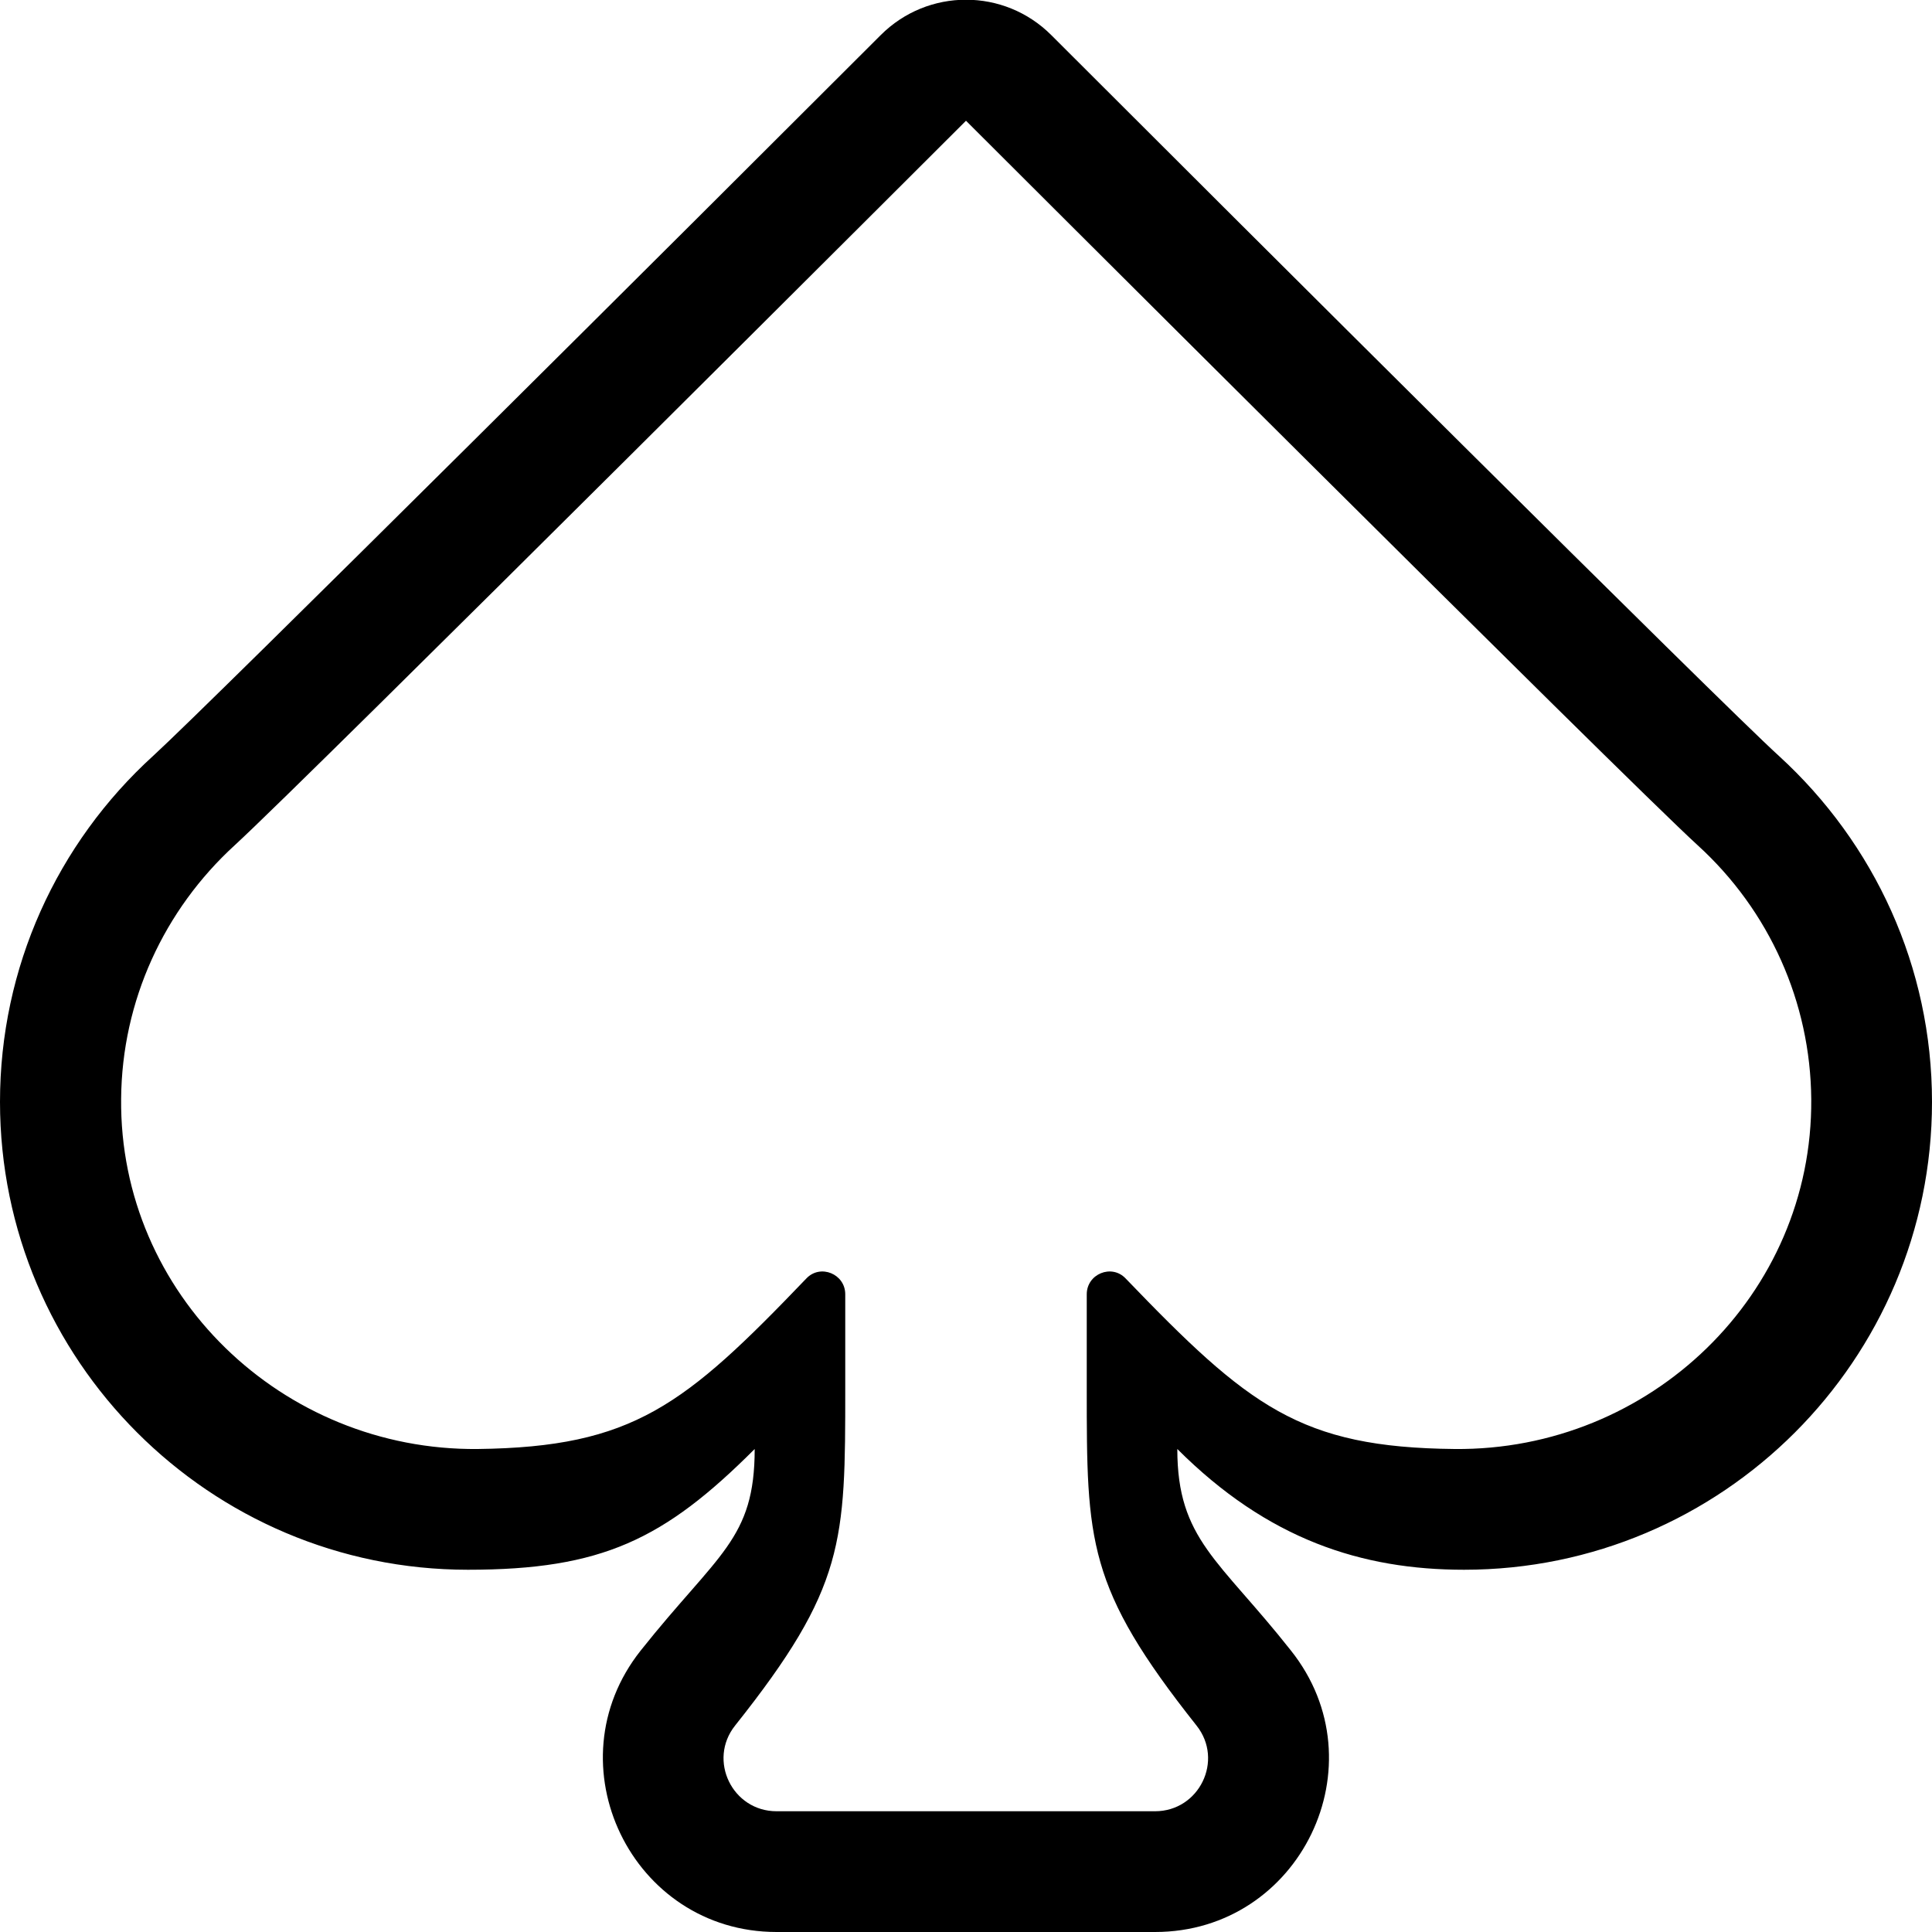
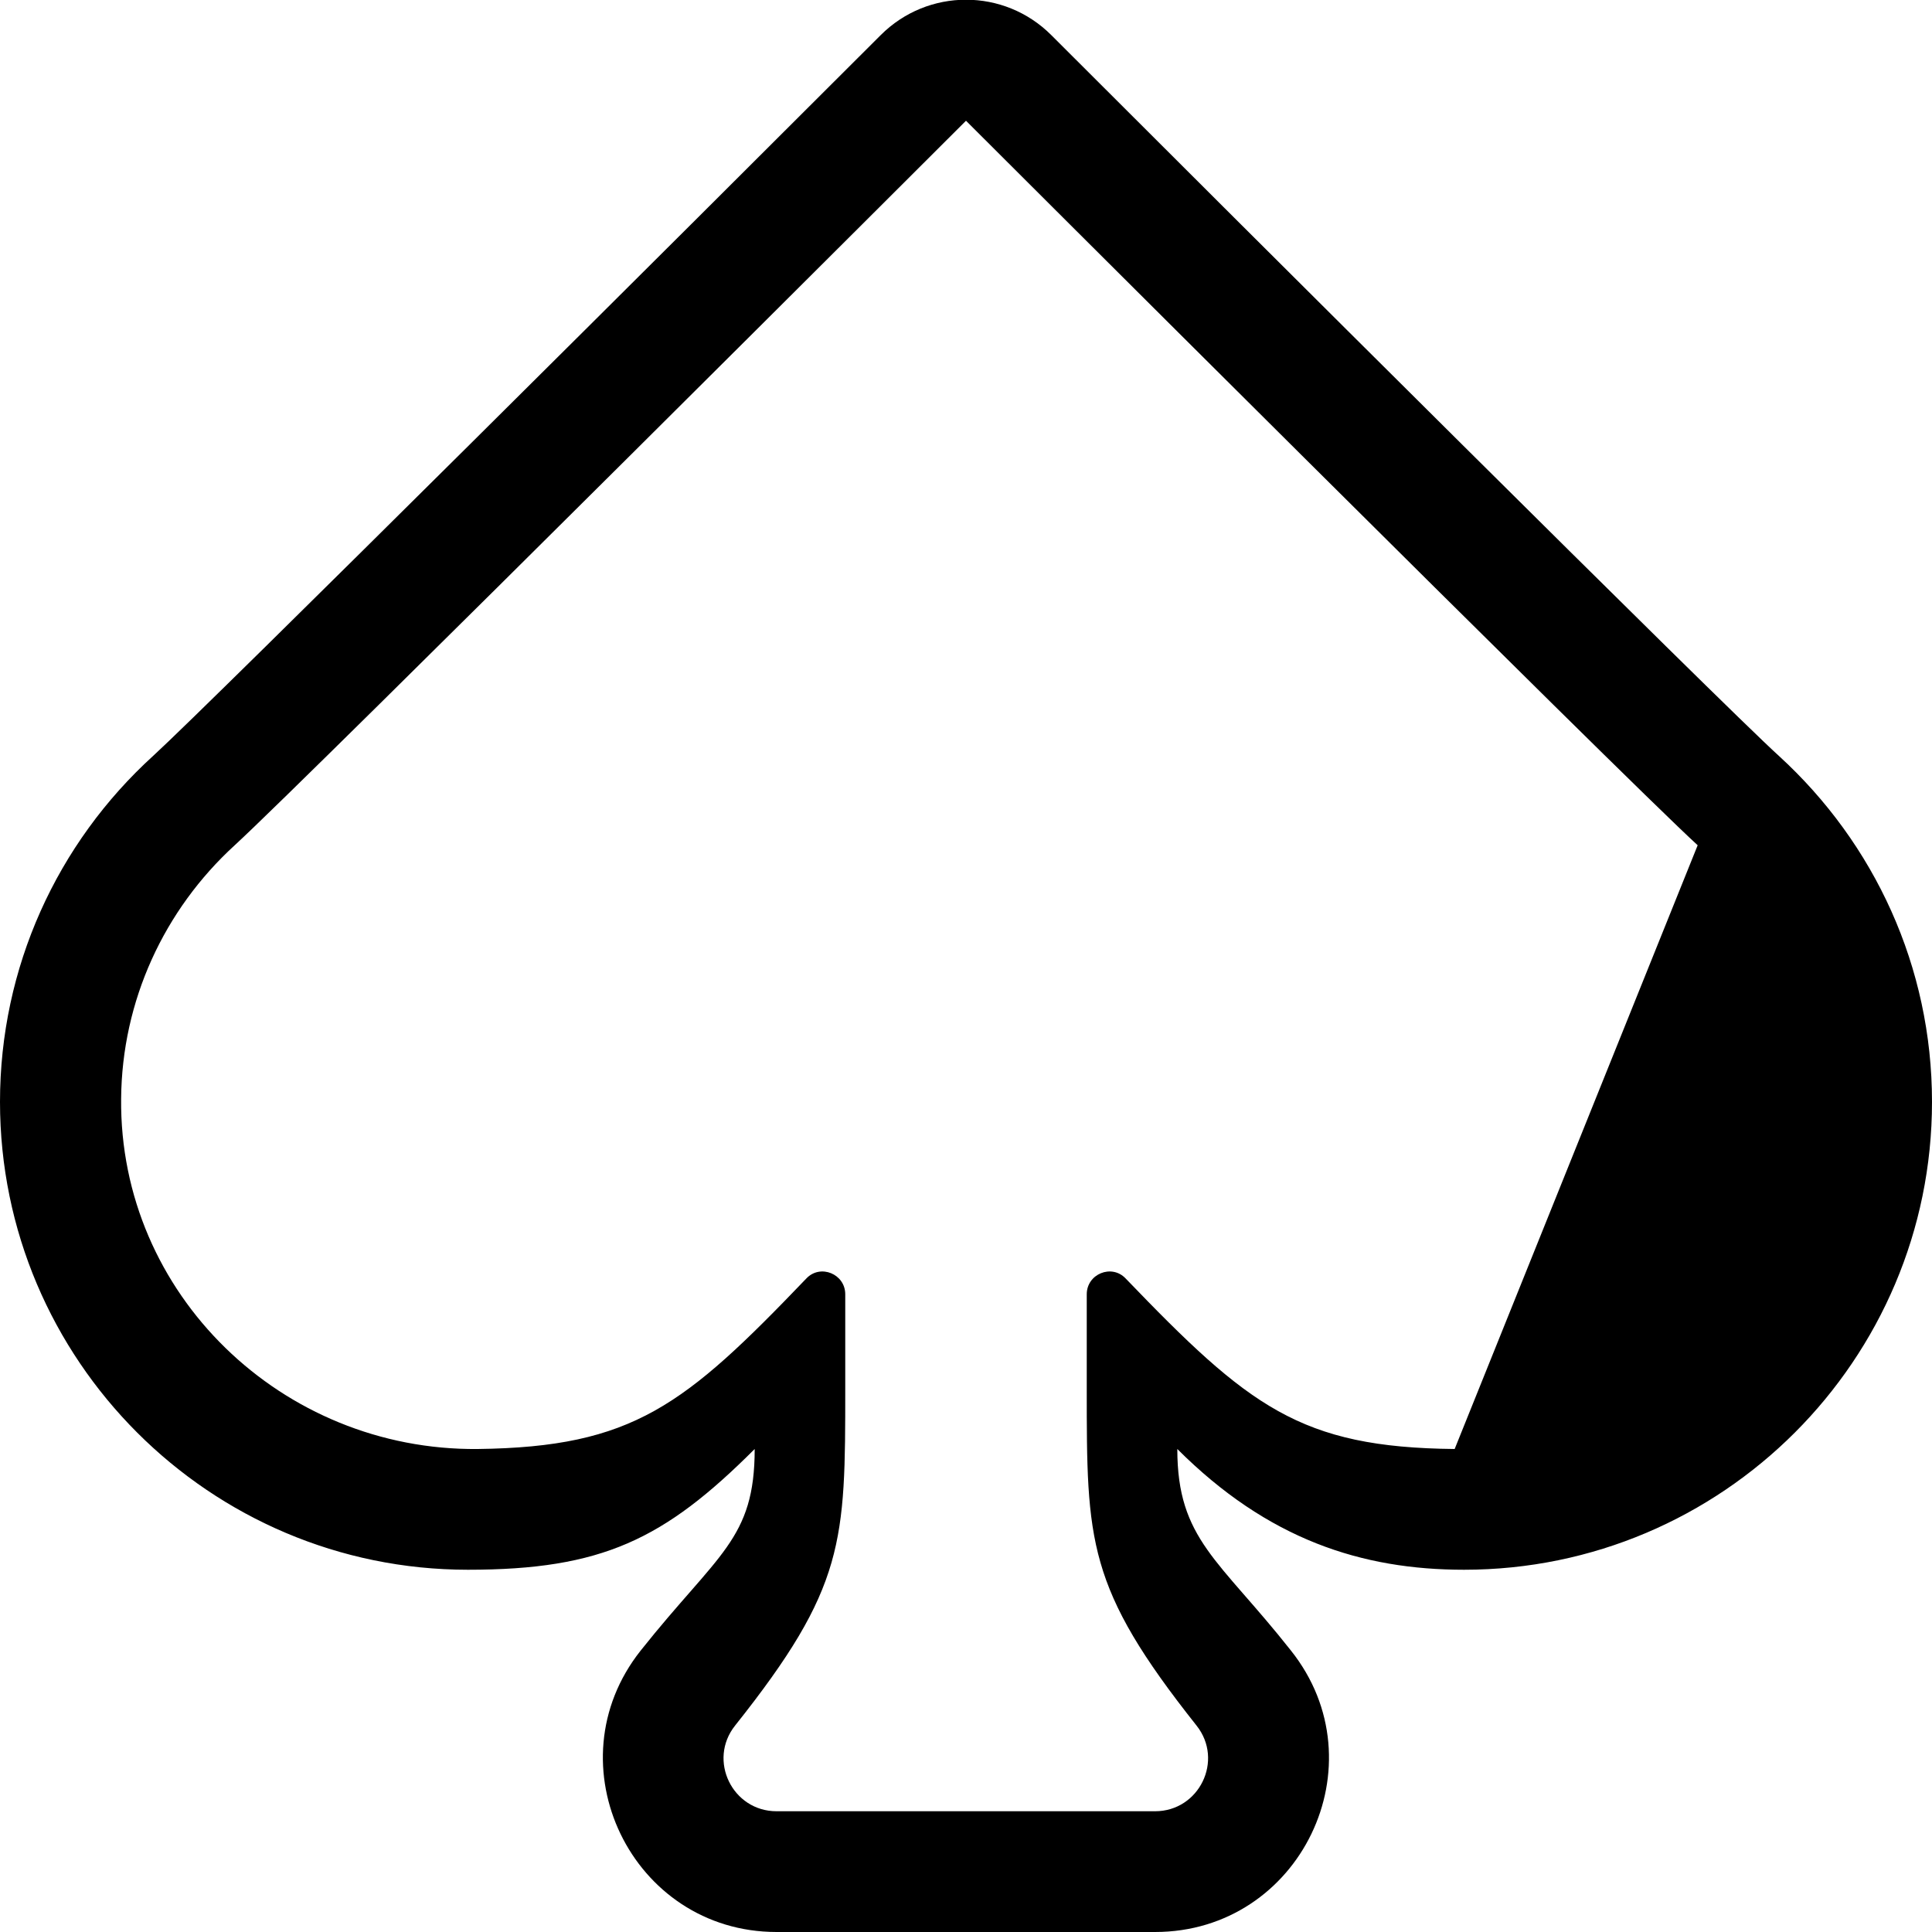
<svg xmlns="http://www.w3.org/2000/svg" viewBox="0 0 512 512">
-   <path d="M471.4 200.3C456.1 186.4 327 57.7 278.6 9.3c-12.5-12.5-32.7-12.5-45.2 0-48.4 48.4-177.5 177-192.8 191C15.1 223.5 0 256.4 0 292c0 68.4 55.6 124 124 124 35.5 0 52-8 76-32 0 24-9.7 27.6-30.2 53.4-23.9 30.1-2.4 74.6 36 74.6h100.3c38.5 0 60-44.5 36-74.6-19-24.1-30.1-29.4-30.1-53.4 24 24 48.9 32 76 32 68.4 0 124-55.6 124-124 0-35.7-15.2-68.5-40.6-91.7zM385.5 384c-41-.4-54.6-11.3-87.2-45.2-3.7-3.9-10.3-1.2-10.3 4.2v25c0 40.6 0 52.6 29.1 89.3 7.3 9.2.7 22.7-11 22.7H205.8c-11.7 0-18.3-13.5-11-22.7C224 420.6 224 408.6 224 368v-25c0-5.4-6.6-8.1-10.3-4.2-32.3 33.7-45.9 44.7-87.1 45.2-51.8.5-95-41-94.5-92.8.2-26 11.4-50.1 30.1-67.2C81.3 206.5 256 32 256 32s174.7 174.5 193.9 192c19 17.3 29.9 41.6 30.1 67.3.4 51.8-42.7 93.2-94.5 92.7z" />
+   <path d="M471.4 200.3C456.1 186.4 327 57.7 278.6 9.3c-12.5-12.5-32.7-12.5-45.2 0-48.4 48.4-177.5 177-192.8 191C15.1 223.5 0 256.4 0 292c0 68.4 55.6 124 124 124 35.5 0 52-8 76-32 0 24-9.7 27.6-30.2 53.4-23.9 30.1-2.4 74.6 36 74.6h100.3c38.5 0 60-44.5 36-74.6-19-24.1-30.1-29.4-30.1-53.4 24 24 48.9 32 76 32 68.4 0 124-55.6 124-124 0-35.7-15.2-68.5-40.6-91.7zM385.5 384c-41-.4-54.6-11.3-87.2-45.2-3.7-3.9-10.3-1.2-10.3 4.2v25c0 40.6 0 52.6 29.1 89.3 7.3 9.2.7 22.7-11 22.7H205.8c-11.7 0-18.3-13.5-11-22.7C224 420.6 224 408.6 224 368v-25c0-5.4-6.6-8.1-10.3-4.2-32.3 33.7-45.9 44.7-87.1 45.2-51.8.5-95-41-94.5-92.8.2-26 11.4-50.1 30.1-67.2C81.3 206.5 256 32 256 32s174.7 174.5 193.9 192z" />
</svg>